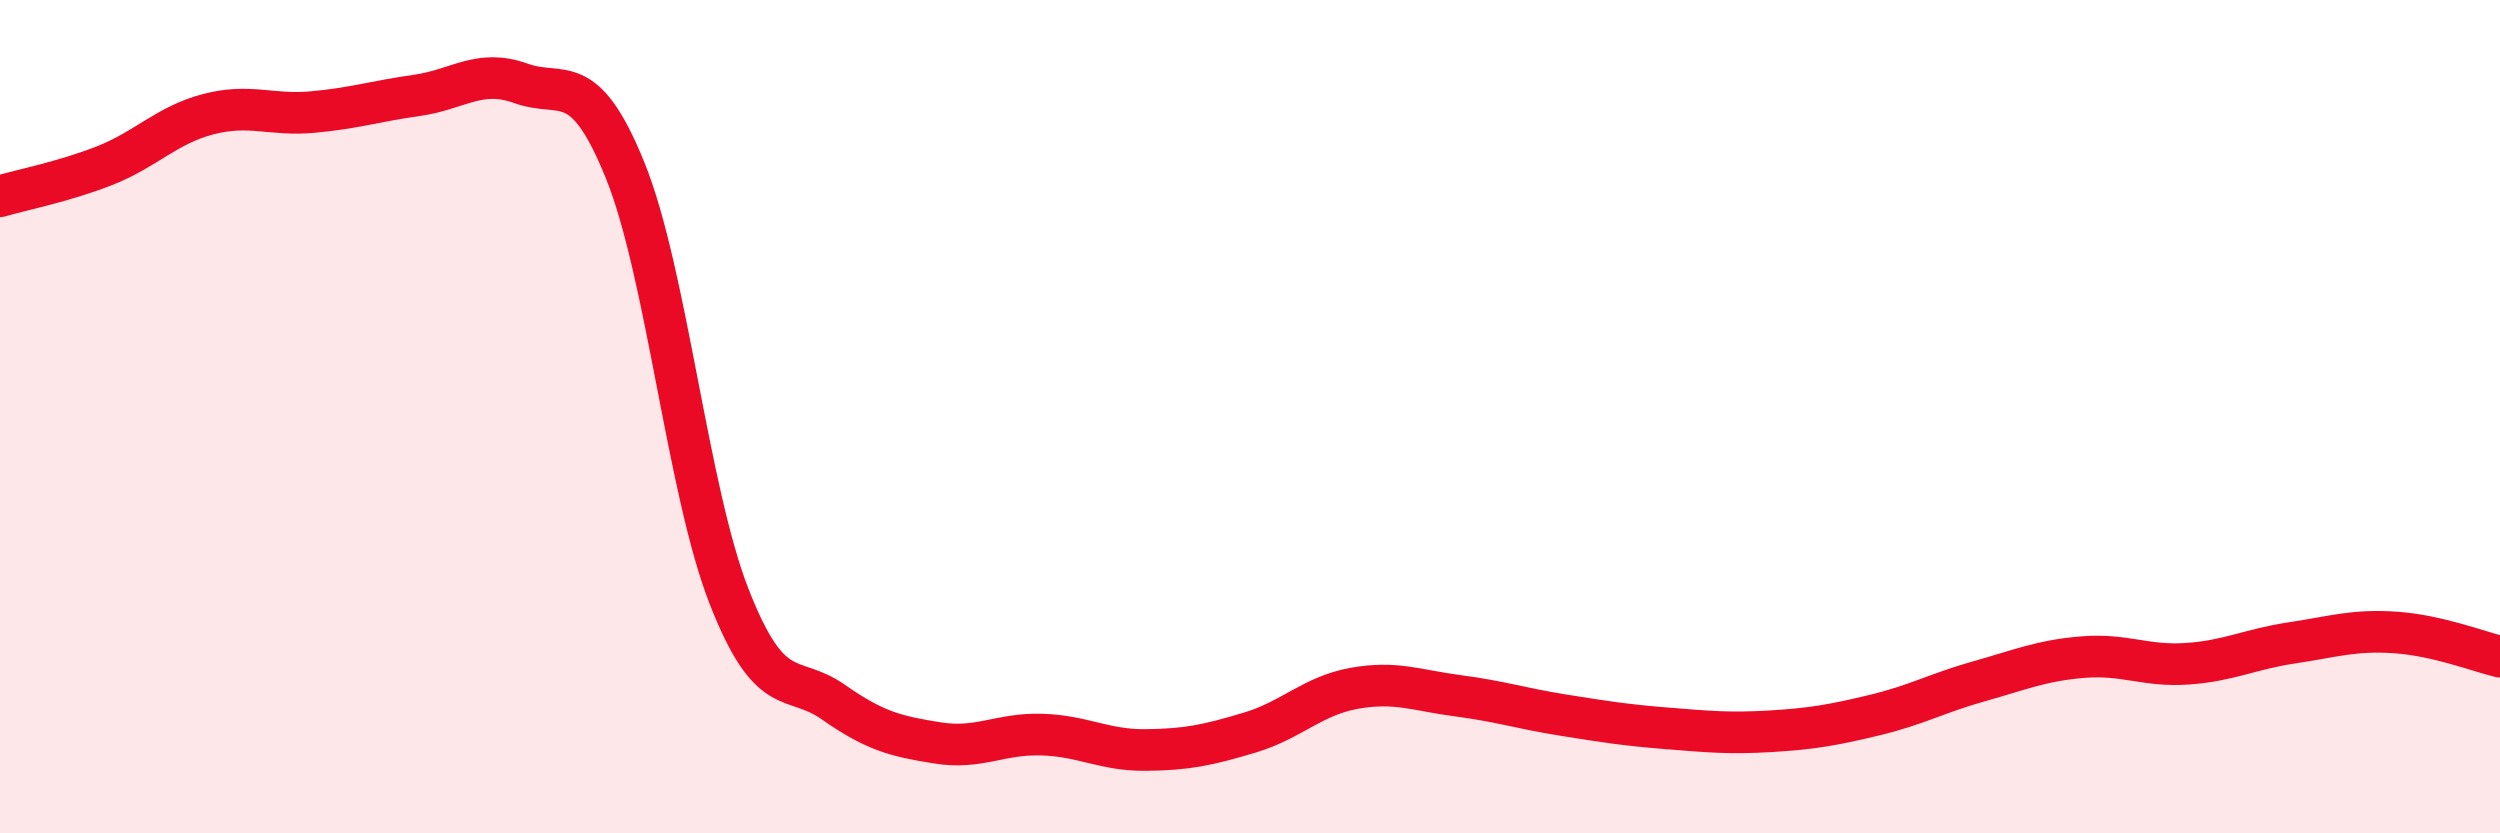
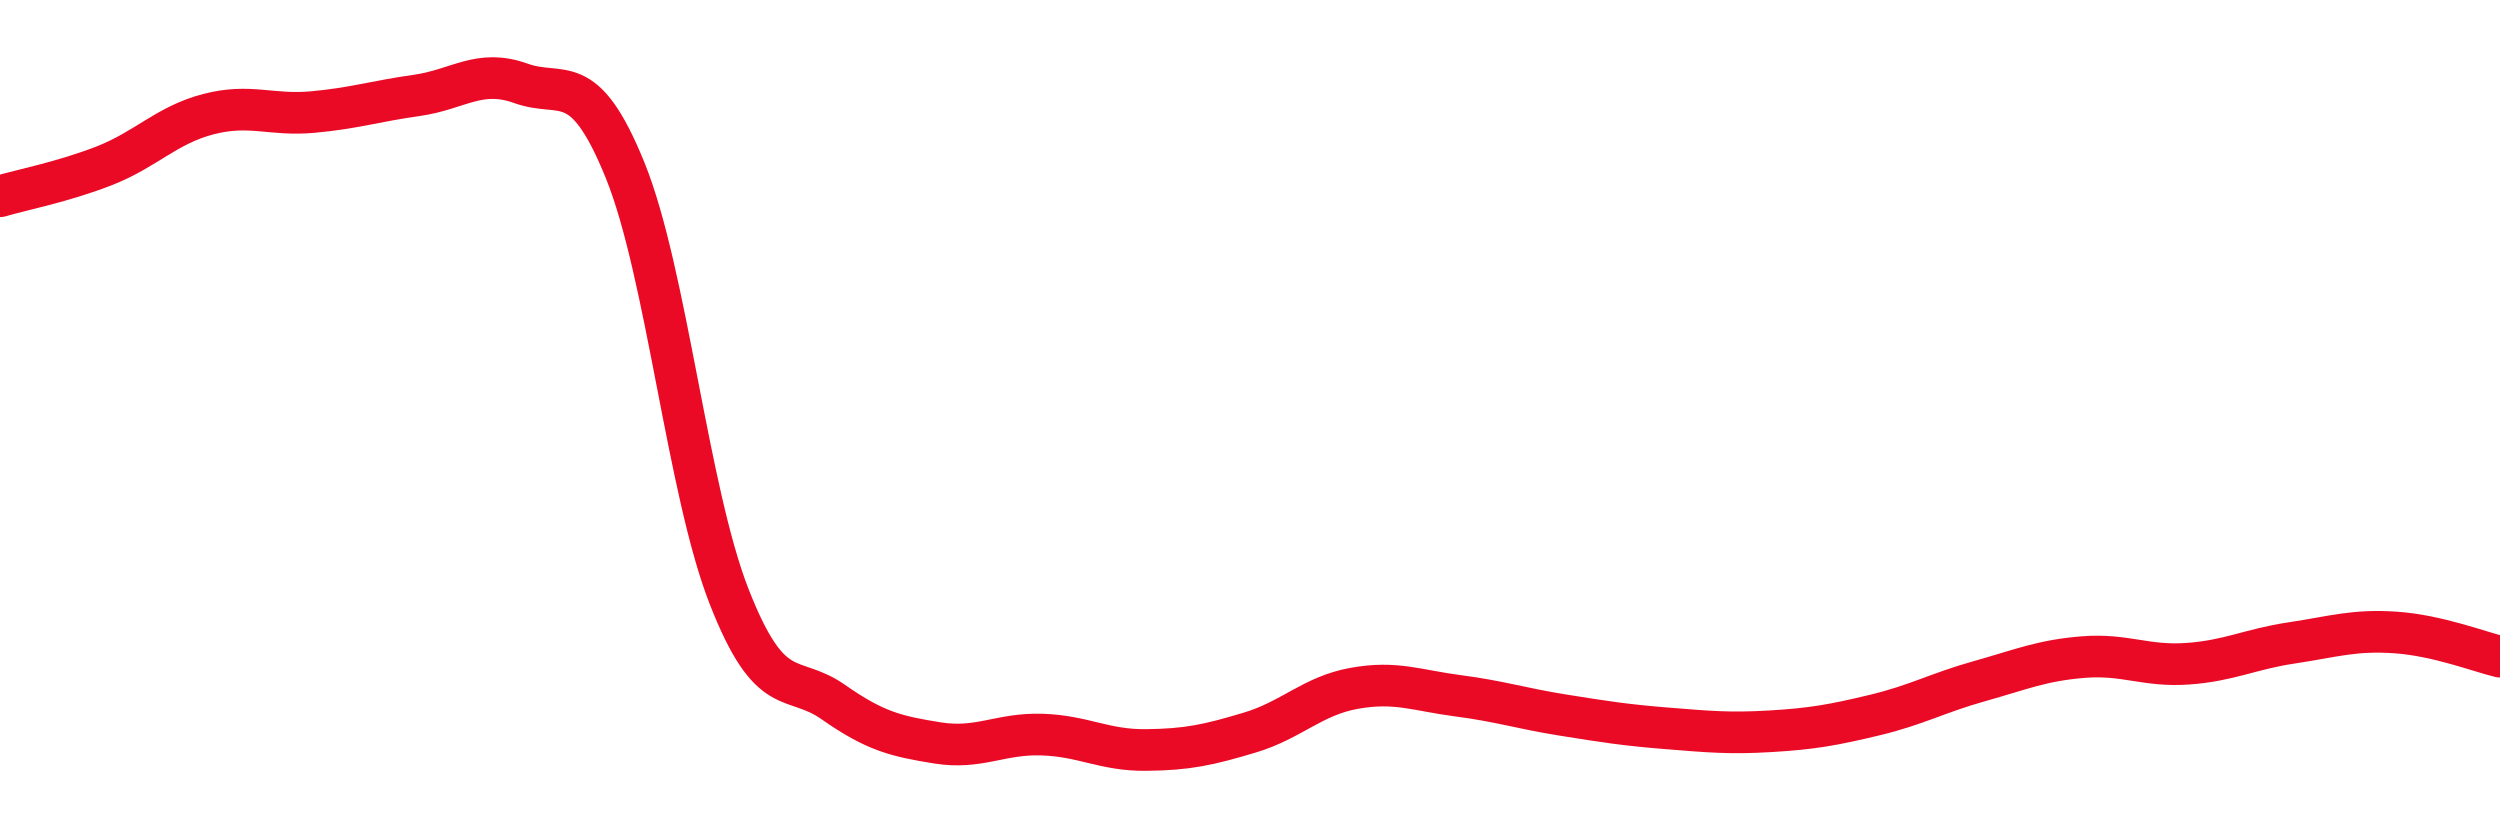
<svg xmlns="http://www.w3.org/2000/svg" width="60" height="20" viewBox="0 0 60 20">
-   <path d="M 0,4.71 C 0.5,4.56 1.5,4.37 2.5,3.98 C 3.5,3.59 4,3 5,2.74 C 6,2.48 6.5,2.78 7.5,2.69 C 8.5,2.6 9,2.43 10,2.29 C 11,2.15 11.5,1.64 12.5,2 C 13.5,2.36 14,1.62 15,4.08 C 16,6.54 16.5,11.77 17.5,14.32 C 18.5,16.87 19,16.15 20,16.85 C 21,17.55 21.5,17.67 22.5,17.83 C 23.5,17.99 24,17.6 25,17.63 C 26,17.66 26.5,18.01 27.5,18 C 28.5,17.99 29,17.88 30,17.58 C 31,17.28 31.5,16.7 32.5,16.52 C 33.5,16.34 34,16.57 35,16.7 C 36,16.83 36.5,17 37.5,17.16 C 38.5,17.32 39,17.4 40,17.48 C 41,17.56 41.5,17.61 42.5,17.55 C 43.5,17.49 44,17.4 45,17.16 C 46,16.92 46.5,16.63 47.5,16.35 C 48.5,16.07 49,15.85 50,15.77 C 51,15.69 51.5,16 52.5,15.93 C 53.5,15.86 54,15.58 55,15.43 C 56,15.28 56.5,15.11 57.5,15.18 C 58.5,15.25 59.5,15.64 60,15.76L60 20L0 20Z" fill="#EB0A25" opacity="0.1" stroke-linecap="round" stroke-linejoin="round" />
  <path d="M 0,4.71 C 0.5,4.56 1.5,4.37 2.5,3.98 C 3.5,3.59 4,3 5,2.74 C 6,2.48 6.5,2.78 7.5,2.69 C 8.5,2.6 9,2.43 10,2.29 C 11,2.15 11.5,1.64 12.5,2 C 13.5,2.36 14,1.62 15,4.08 C 16,6.54 16.5,11.77 17.5,14.32 C 18.5,16.87 19,16.15 20,16.85 C 21,17.55 21.5,17.67 22.5,17.83 C 23.5,17.99 24,17.6 25,17.63 C 26,17.66 26.5,18.01 27.5,18 C 28.5,17.99 29,17.88 30,17.58 C 31,17.28 31.5,16.7 32.5,16.52 C 33.5,16.34 34,16.57 35,16.7 C 36,16.83 36.5,17 37.5,17.16 C 38.5,17.32 39,17.4 40,17.48 C 41,17.56 41.5,17.61 42.5,17.55 C 43.5,17.49 44,17.4 45,17.16 C 46,16.92 46.5,16.63 47.5,16.35 C 48.5,16.07 49,15.85 50,15.77 C 51,15.69 51.5,16 52.5,15.93 C 53.5,15.86 54,15.58 55,15.43 C 56,15.28 56.5,15.11 57.5,15.18 C 58.5,15.25 59.5,15.64 60,15.76" stroke="#EB0A25" stroke-width="1" fill="none" stroke-linecap="round" stroke-linejoin="round" />
</svg>